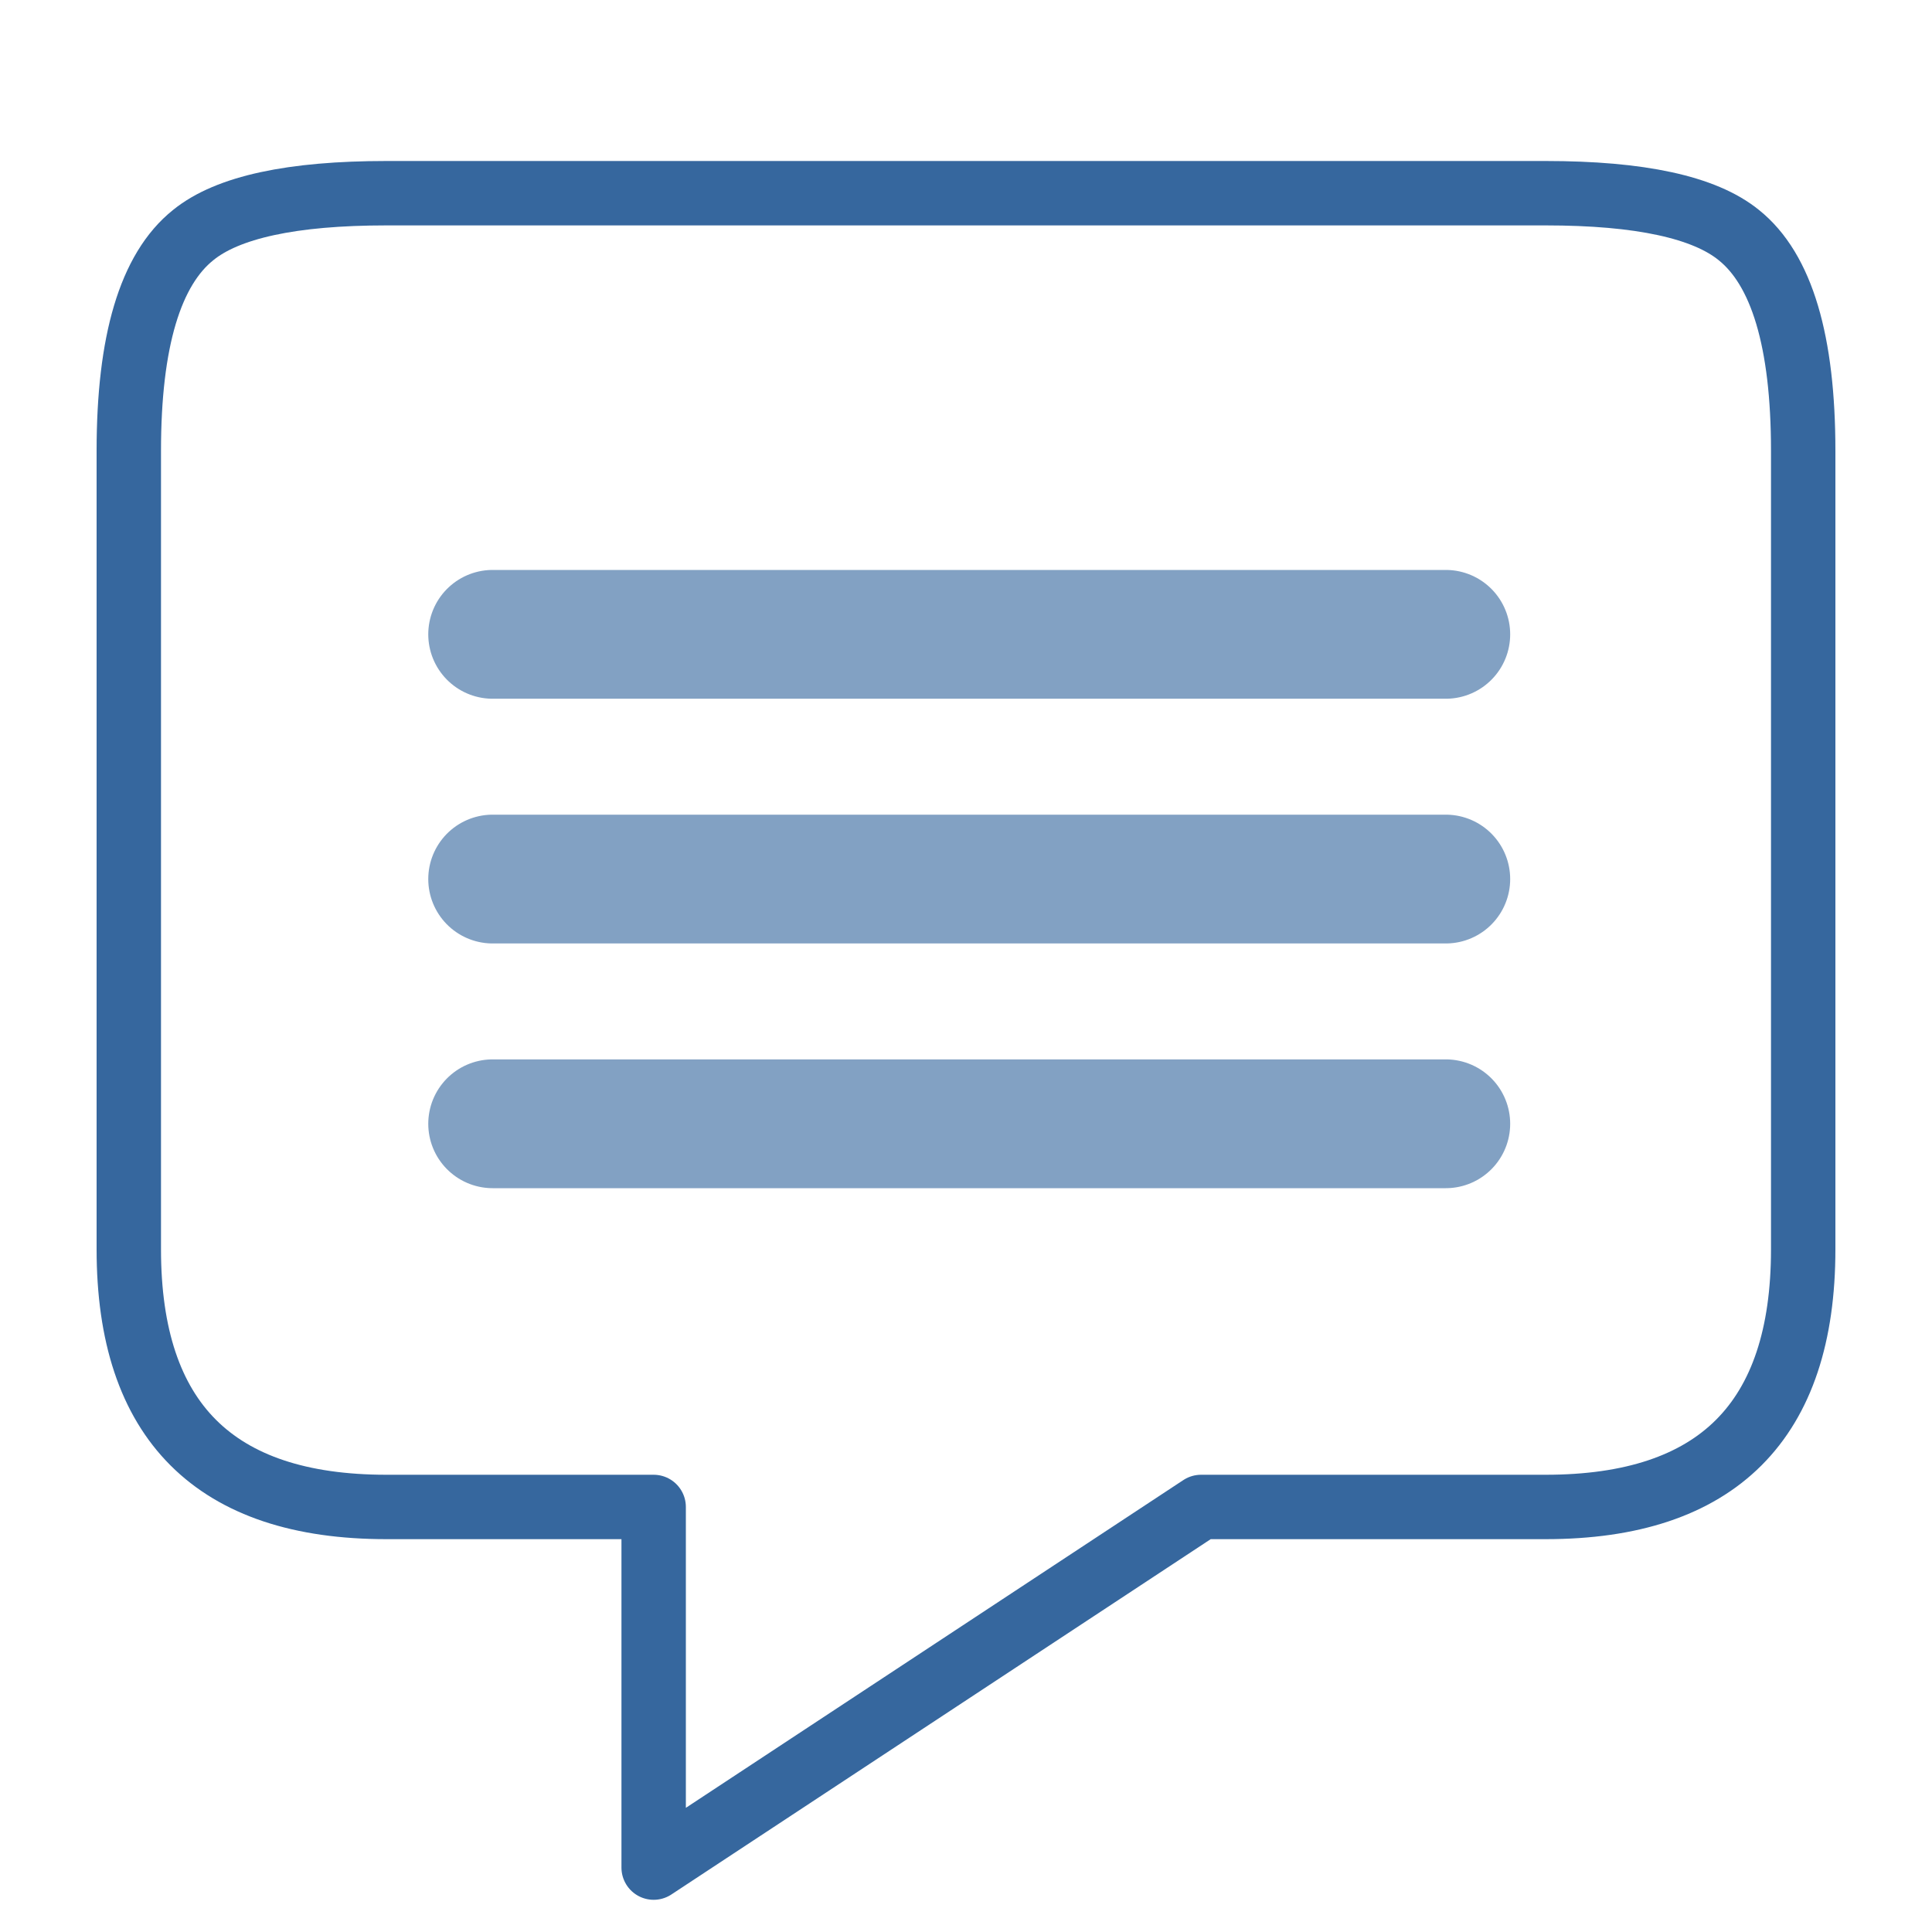
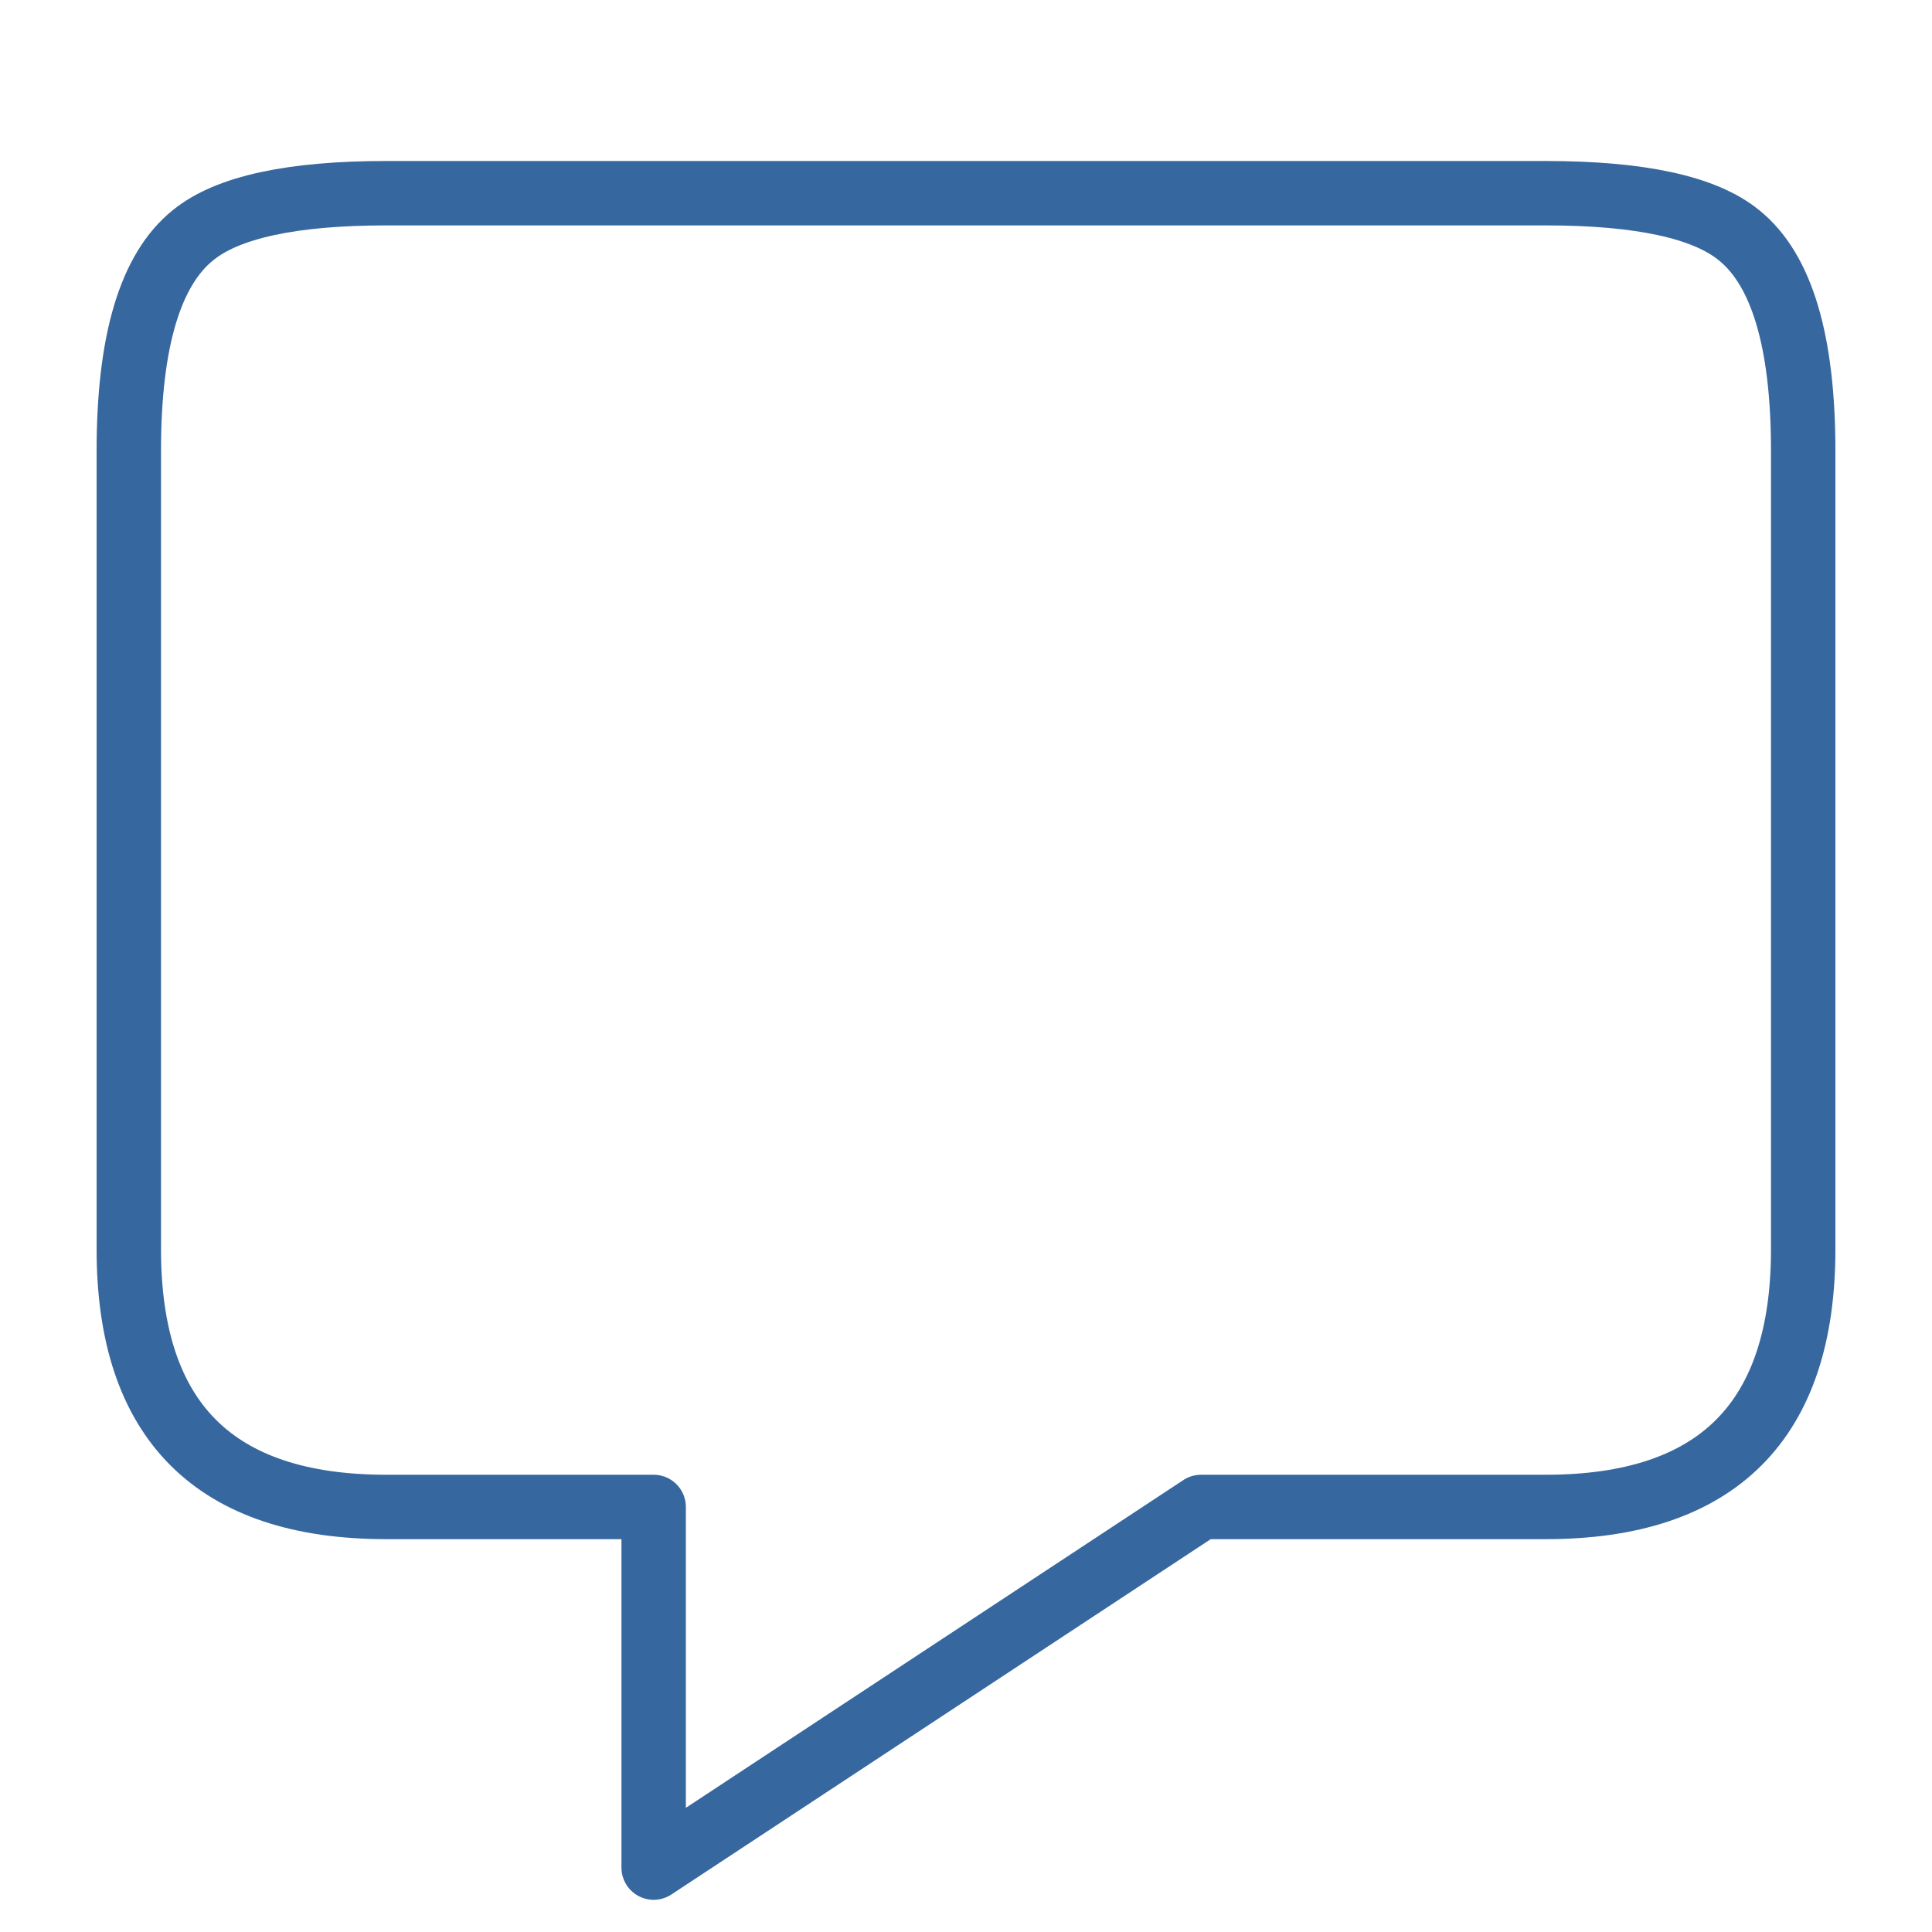
<svg xmlns="http://www.w3.org/2000/svg" id="icoForo" image-rendering="auto" baseProfile="basic" version="1.1" x="0px" y="0px" width="30" height="30">
  <g id="000-EXPORT_icoComments" overflow="visible">
    <path id="Layer2_0_1_STROKES" stroke="#30629B" stroke-opacity=".968" stroke-width="1" stroke-linejoin="round" stroke-linecap="round" fill="none" d="M2 19.4Q2 19.05 2 7 2 4.45 3 3.65 3.8 3 6 3L24 3Q26.2 3 27 3.65 28 4.45 28 7 28 19.05 28 19.4 28 23.4 24 23.4L18.65 23.4 10.15 29 10.15 23.4 6 23.4Q2 23.4 2 19.4Z" />
-     <path id="Layer1_0_1_STROKES" stroke="#30629B" stroke-opacity=".6" stroke-width="2" stroke-linejoin="round" stroke-linecap="round" fill="none" d="M7.65 13.65L22.45 13.65M7.65 17.45L22.45 17.45M7.65 9.85L22.45 9.85" />
  </g>
</svg>